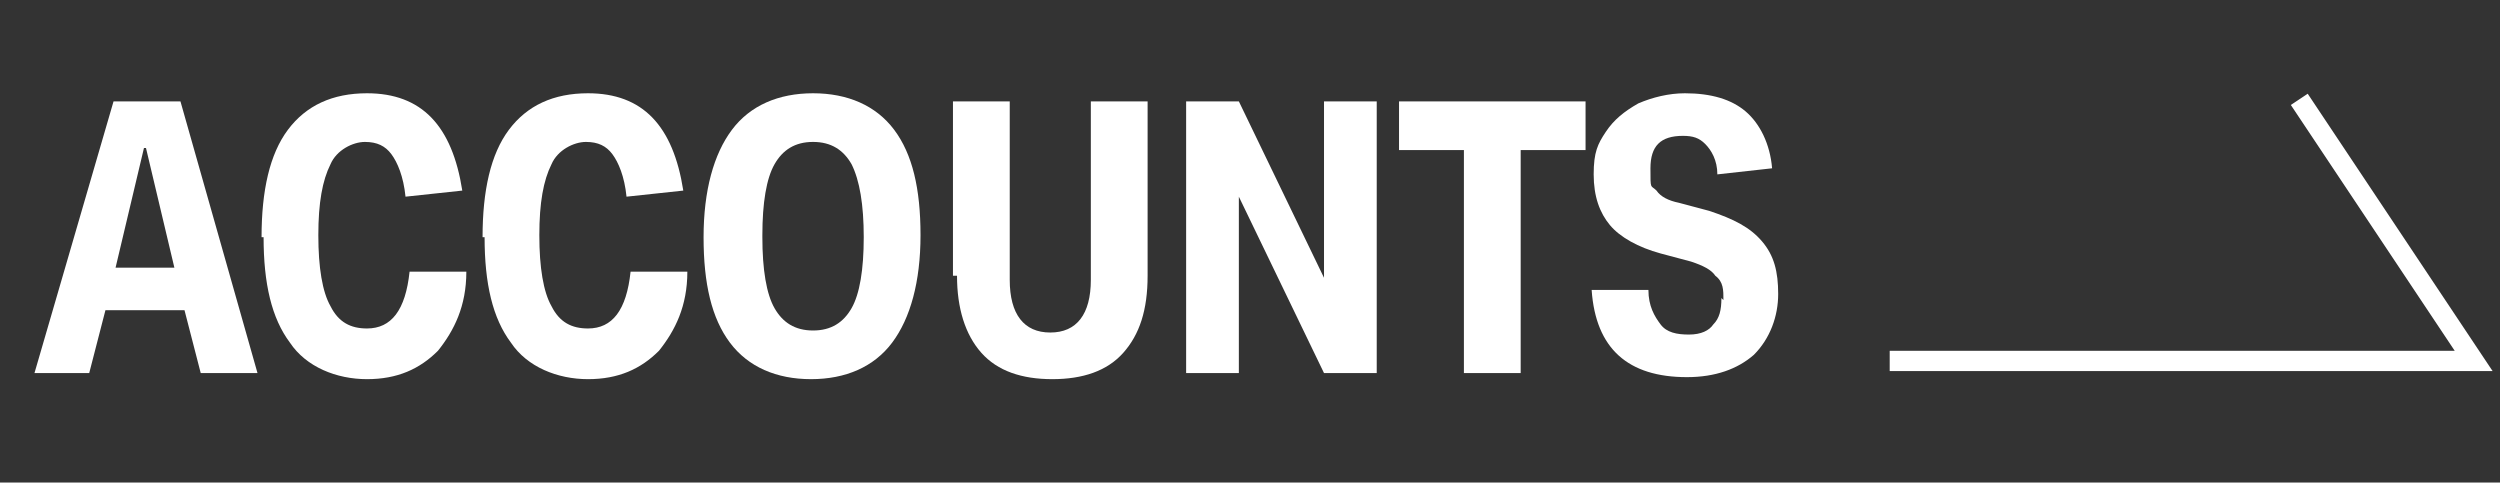
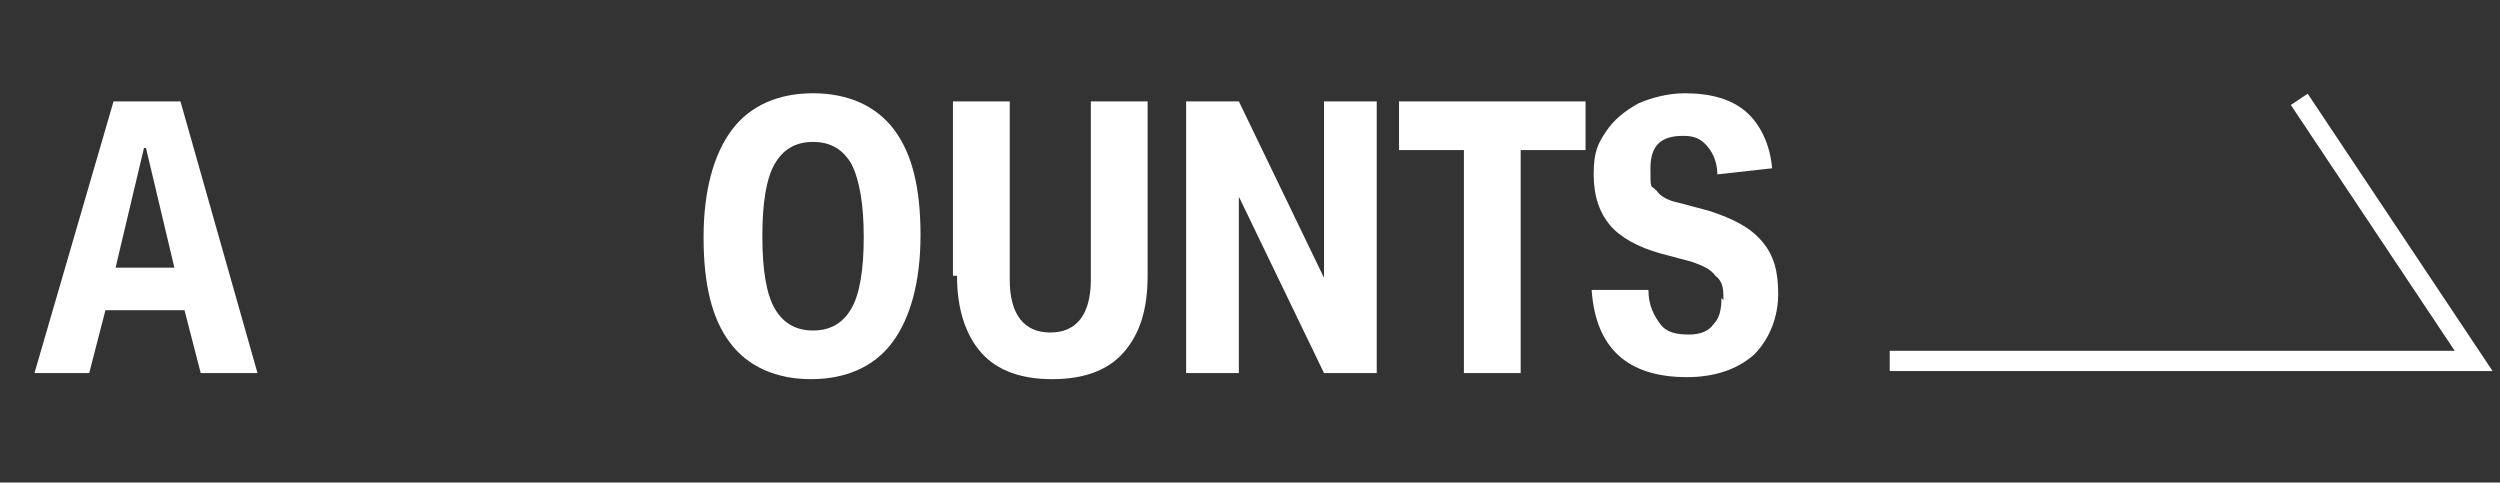
<svg xmlns="http://www.w3.org/2000/svg" width="123.3" height="23.8" version="1.1" viewBox="0 0 123.3 23.8">
  <rect x="0" y="0" width="123.3" height="23.8" fill="#333333" stroke="none" />
  <defs>
    <style>
      .cls-1 {
        fill: none;
        stroke: #fff;
        stroke-miterlimit: 10;
      }

      .cls-2 {
        fill: #fff;
      }
    </style>
  </defs>
  <g>
    <g id="_レイヤー_1" data-name="レイヤー_1">
      <polyline class="cls-1" points="93.2 17.8 122 17.8 113.4 4.9" />
      <g>
        <path class="cls-2" d="M9.1,15.3h-3.9l-.8,3.1H1.7l3.9-13.4h3.3l3.8,13.4h-2.8s-.8-3.1-.8-3.1ZM7.1,7.3l-1.4,5.9h2.9l-1.4-5.9h-.1Z" />
-         <path class="cls-2" d="M12.9,11.7c0-2.3.4-4.1,1.3-5.3.9-1.2,2.2-1.8,3.9-1.8,2.7,0,4.2,1.6,4.7,4.8l-2.8.3c-.1-1-.4-1.7-.7-2.1-.3-.4-.7-.6-1.3-.6s-1.4.4-1.7,1.1c-.4.8-.6,1.9-.6,3.5s.2,2.8.6,3.5c.4.8,1,1.1,1.8,1.1,1.2,0,1.9-.9,2.1-2.8h2.8c0,1.7-.6,2.9-1.4,3.9-.9.9-2,1.4-3.5,1.4s-3-.6-3.8-1.8c-.9-1.2-1.3-2.9-1.3-5.2h0Z" />
-         <path class="cls-2" d="M23.8,11.7c0-2.3.4-4.1,1.3-5.3.9-1.2,2.2-1.8,3.9-1.8,2.7,0,4.2,1.6,4.7,4.8l-2.8.3c-.1-1-.4-1.7-.7-2.1-.3-.4-.7-.6-1.3-.6s-1.4.4-1.7,1.1c-.4.8-.6,1.9-.6,3.5s.2,2.8.6,3.5c.4.8,1,1.1,1.8,1.1,1.2,0,1.9-.9,2.1-2.8h2.8c0,1.7-.6,2.9-1.4,3.9-.9.9-2,1.4-3.5,1.4s-3-.6-3.8-1.8c-.9-1.2-1.3-2.9-1.3-5.2h0Z" />
        <path class="cls-2" d="M34.7,11.7c0-2.3.5-4.1,1.4-5.3.9-1.2,2.3-1.8,4-1.8s3.1.6,4,1.8,1.3,2.9,1.3,5.2-.5,4.1-1.4,5.3-2.3,1.8-4,1.8-3.1-.6-4-1.8c-.9-1.2-1.3-2.9-1.3-5.2ZM37.6,11.7c0,1.6.2,2.8.6,3.5s1,1.1,1.9,1.1,1.5-.4,1.9-1.1.6-1.9.6-3.5-.2-2.8-.6-3.6c-.4-.7-1-1.1-1.9-1.1s-1.5.4-1.9,1.1-.6,1.9-.6,3.5h0Z" />
        <path class="cls-2" d="M47,13.6V5h2.8v8.8c0,1.7.7,2.6,2,2.6s2-.9,2-2.6V5h2.8v8.6c0,1.7-.4,2.9-1.2,3.8s-2,1.3-3.5,1.3-2.7-.4-3.5-1.3-1.2-2.2-1.2-3.8h-.2Z" />
        <path class="cls-2" d="M58.5,5h2.6l4.2,8.7V5h2.6v13.4h-2.6l-4.2-8.7v8.7h-2.6s0-13.4,0-13.4Z" />
        <path class="cls-2" d="M72.2,7.4h-3.2v-2.4h9.2v2.4h-3.2v11h-2.8V7.4Z" />
        <path class="cls-2" d="M85,14.8c0-.5,0-.9-.4-1.2-.2-.3-.6-.5-1.2-.7l-1.5-.4c-1.1-.3-2-.8-2.5-1.4-.5-.6-.8-1.4-.8-2.5s.2-1.5.6-2.1.9-1,1.6-1.4c.7-.3,1.5-.5,2.3-.5,1.3,0,2.3.3,3,.9s1.2,1.6,1.3,2.8l-2.7.3c0-.7-.3-1.2-.6-1.5s-.6-.4-1.1-.4c-1.1,0-1.6.5-1.6,1.6s0,.8.3,1.1c.2.3.6.5,1.1.6l1.5.4c1.2.4,2,.8,2.6,1.5s.8,1.5.8,2.6-.4,2.2-1.2,3c-.8.7-1.9,1.1-3.3,1.1-2.9,0-4.5-1.4-4.7-4.3h2.8c0,.8.3,1.3.6,1.7s.8.5,1.4.5,1-.2,1.2-.5c.3-.3.4-.7.4-1.3h0Z" />
      </g>
    </g>
  </g>
</svg>